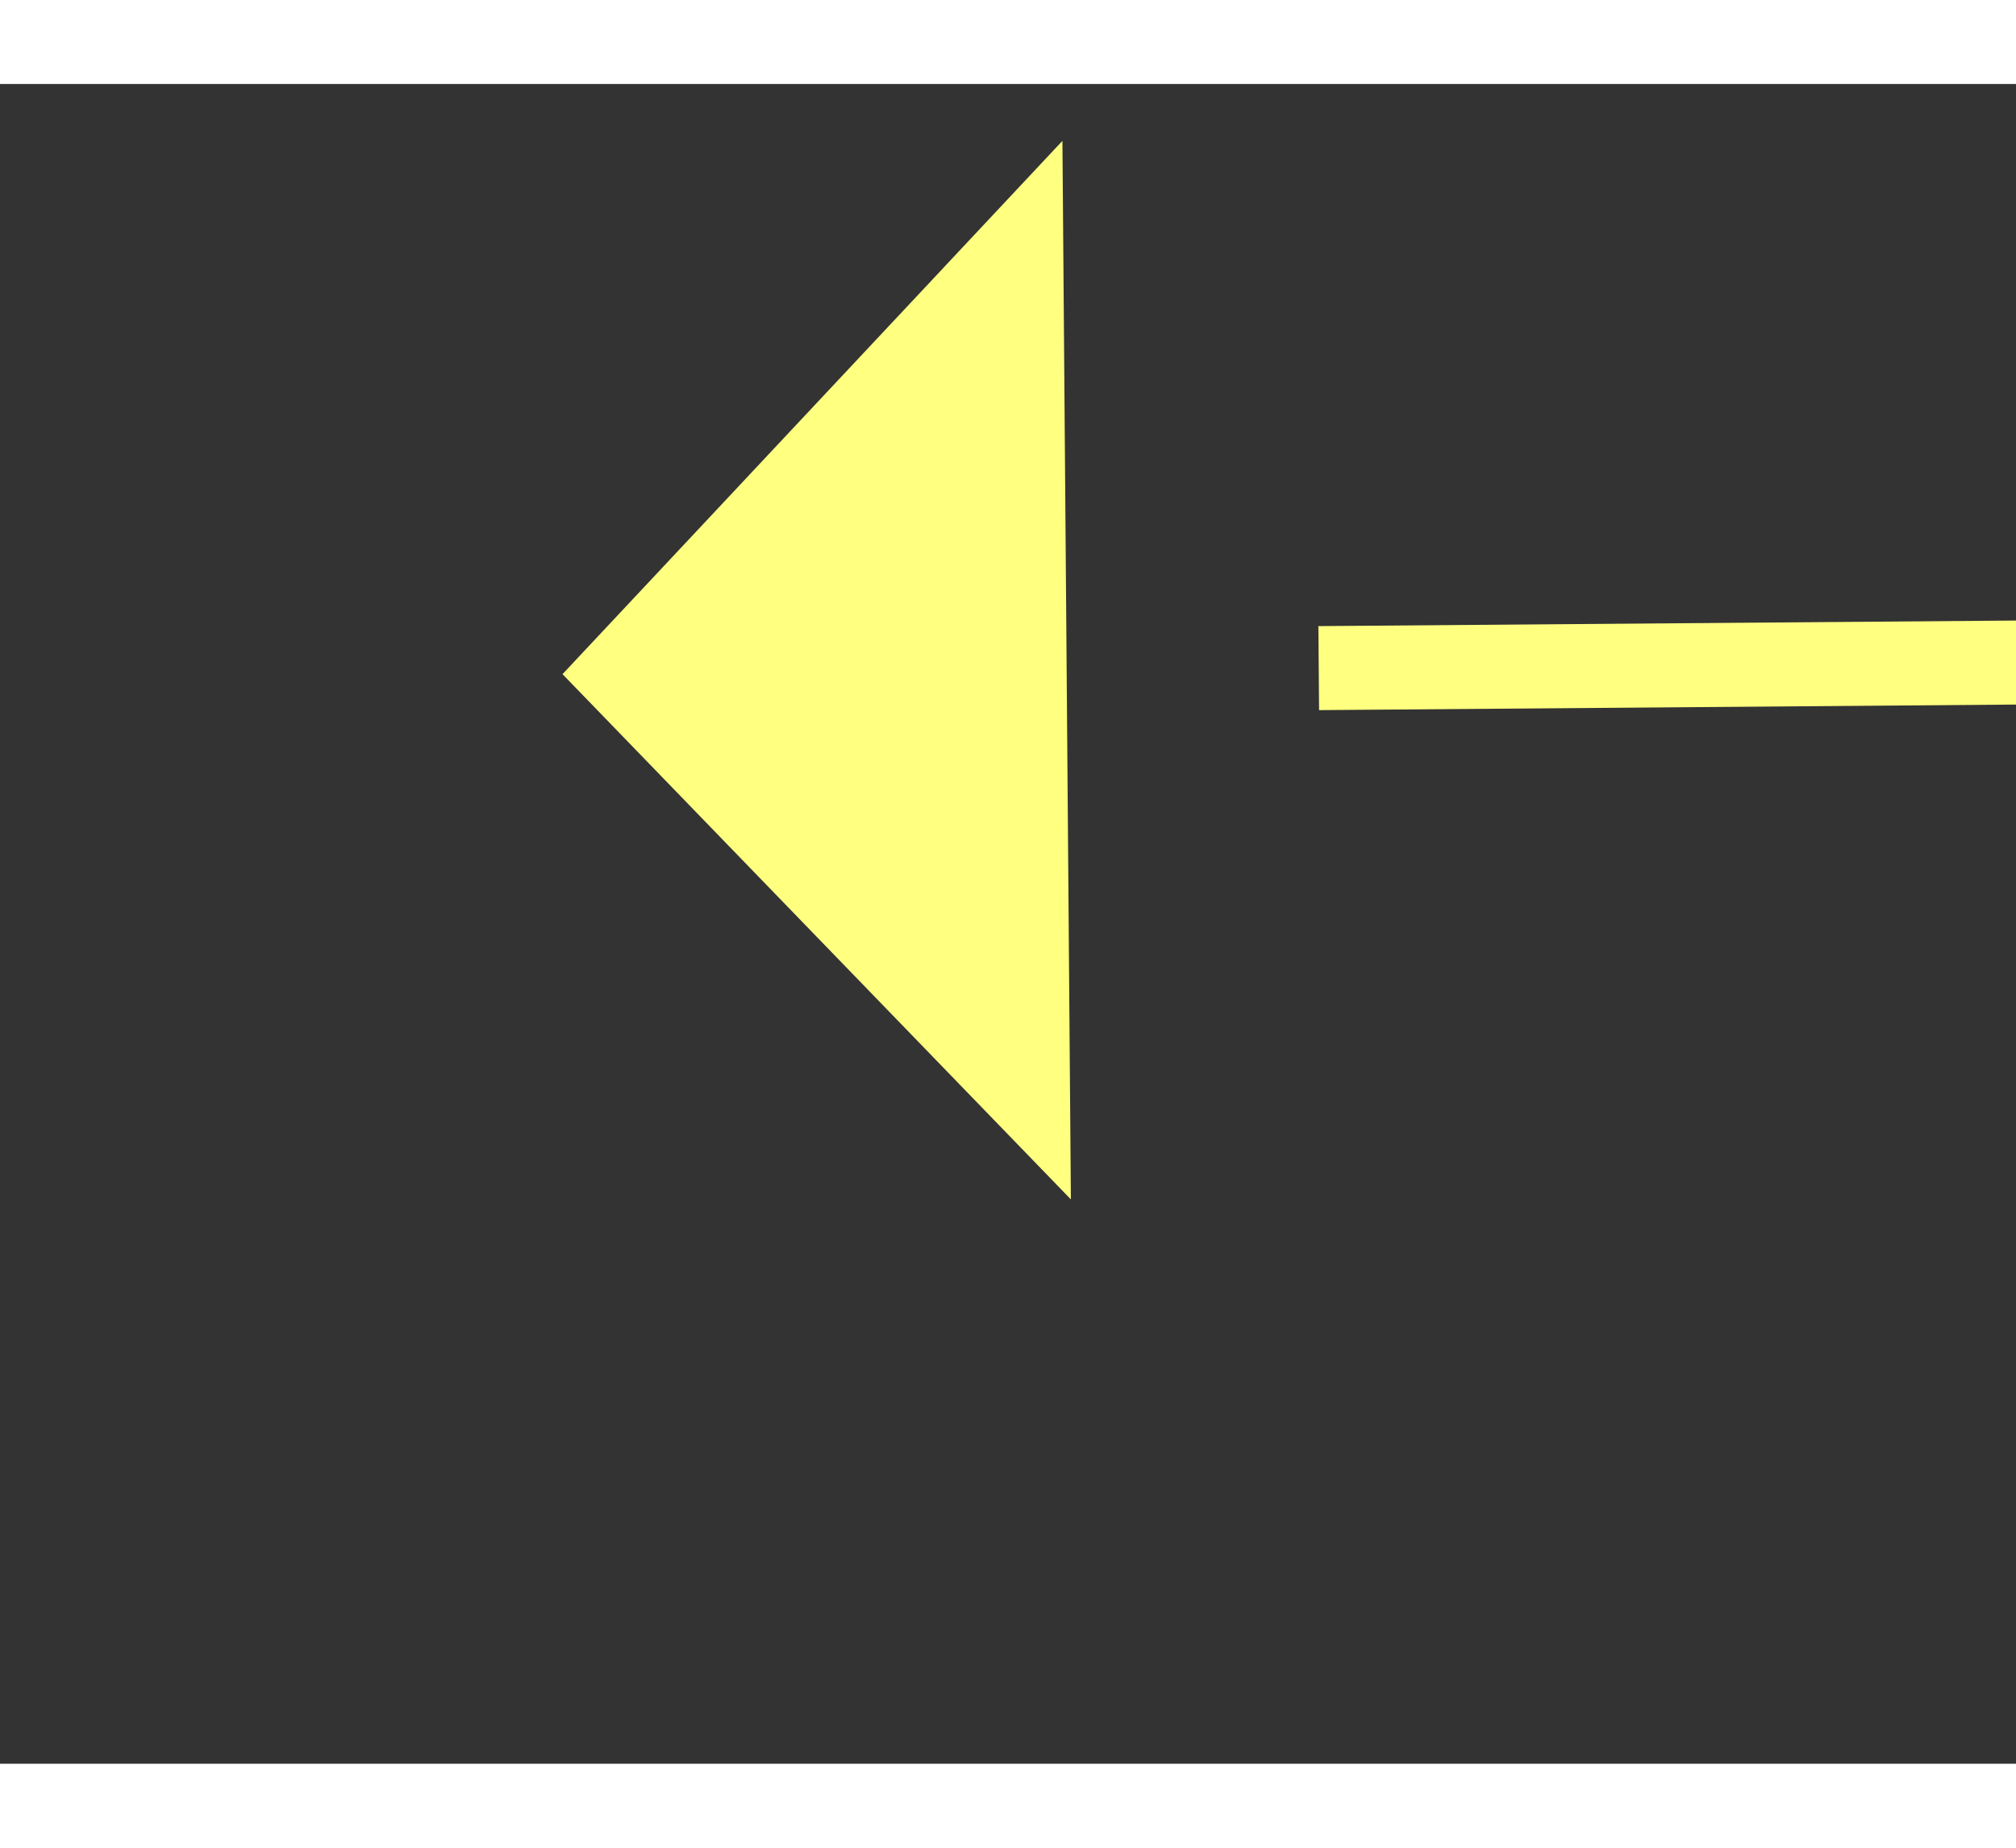
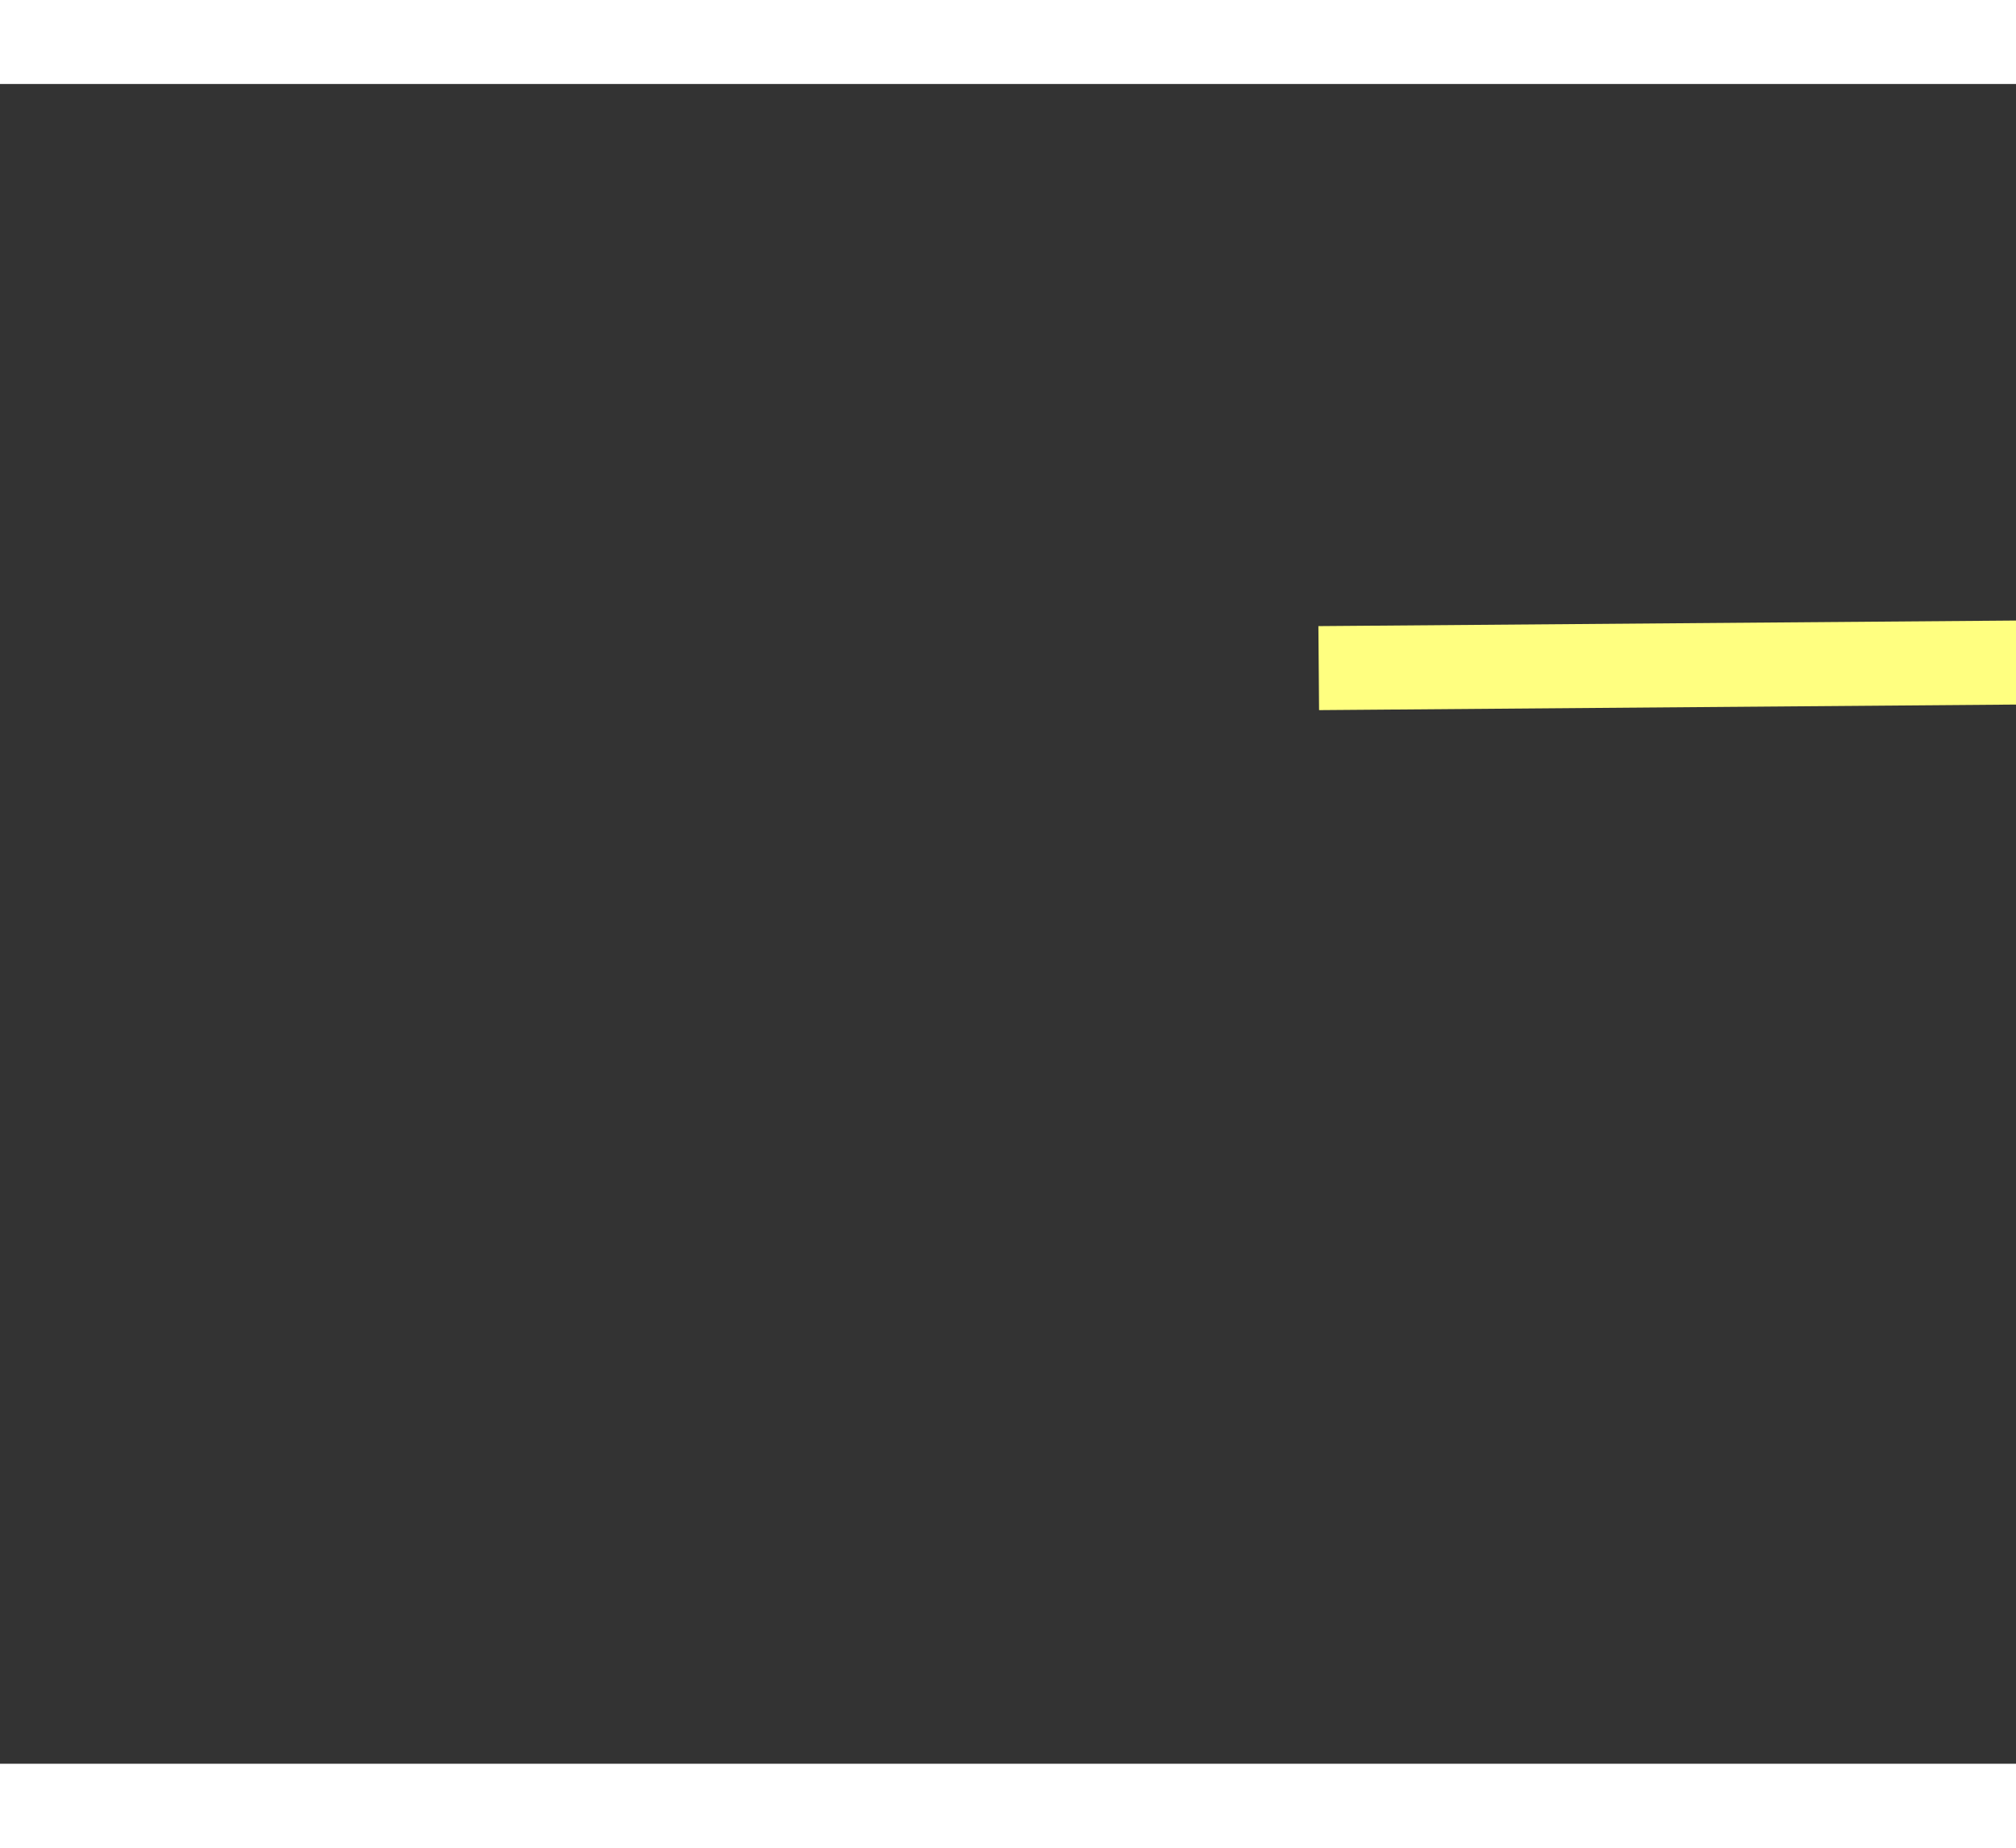
<svg xmlns="http://www.w3.org/2000/svg" version="1.1" width="24px" height="22px" preserveAspectRatio="xMinYMid meet" viewBox="982 11293  24 20">
  <rect x="982" y="11293" width="24" height="20" fill="#333333" stroke="none" />
  <g transform="matrix(-0.999 0.052 -0.052 -0.999 2578.191 22538.488 )">
-     <path d="M 992 11307.8  L 998 11301.5  L 992 11295.2  L 992 11307.8  Z " fill-rule="nonzero" fill="#ffff80" stroke="none" transform="matrix(0.999 0.044 -0.044 0.999 503.062 -32.202 )" />
    <path d="M 954 11301.5  L 993 11301.5  " stroke-width="1" stroke-dasharray="9,4" stroke="#ffff80" fill="none" transform="matrix(0.999 0.044 -0.044 0.999 503.062 -32.202 )" />
  </g>
</svg>